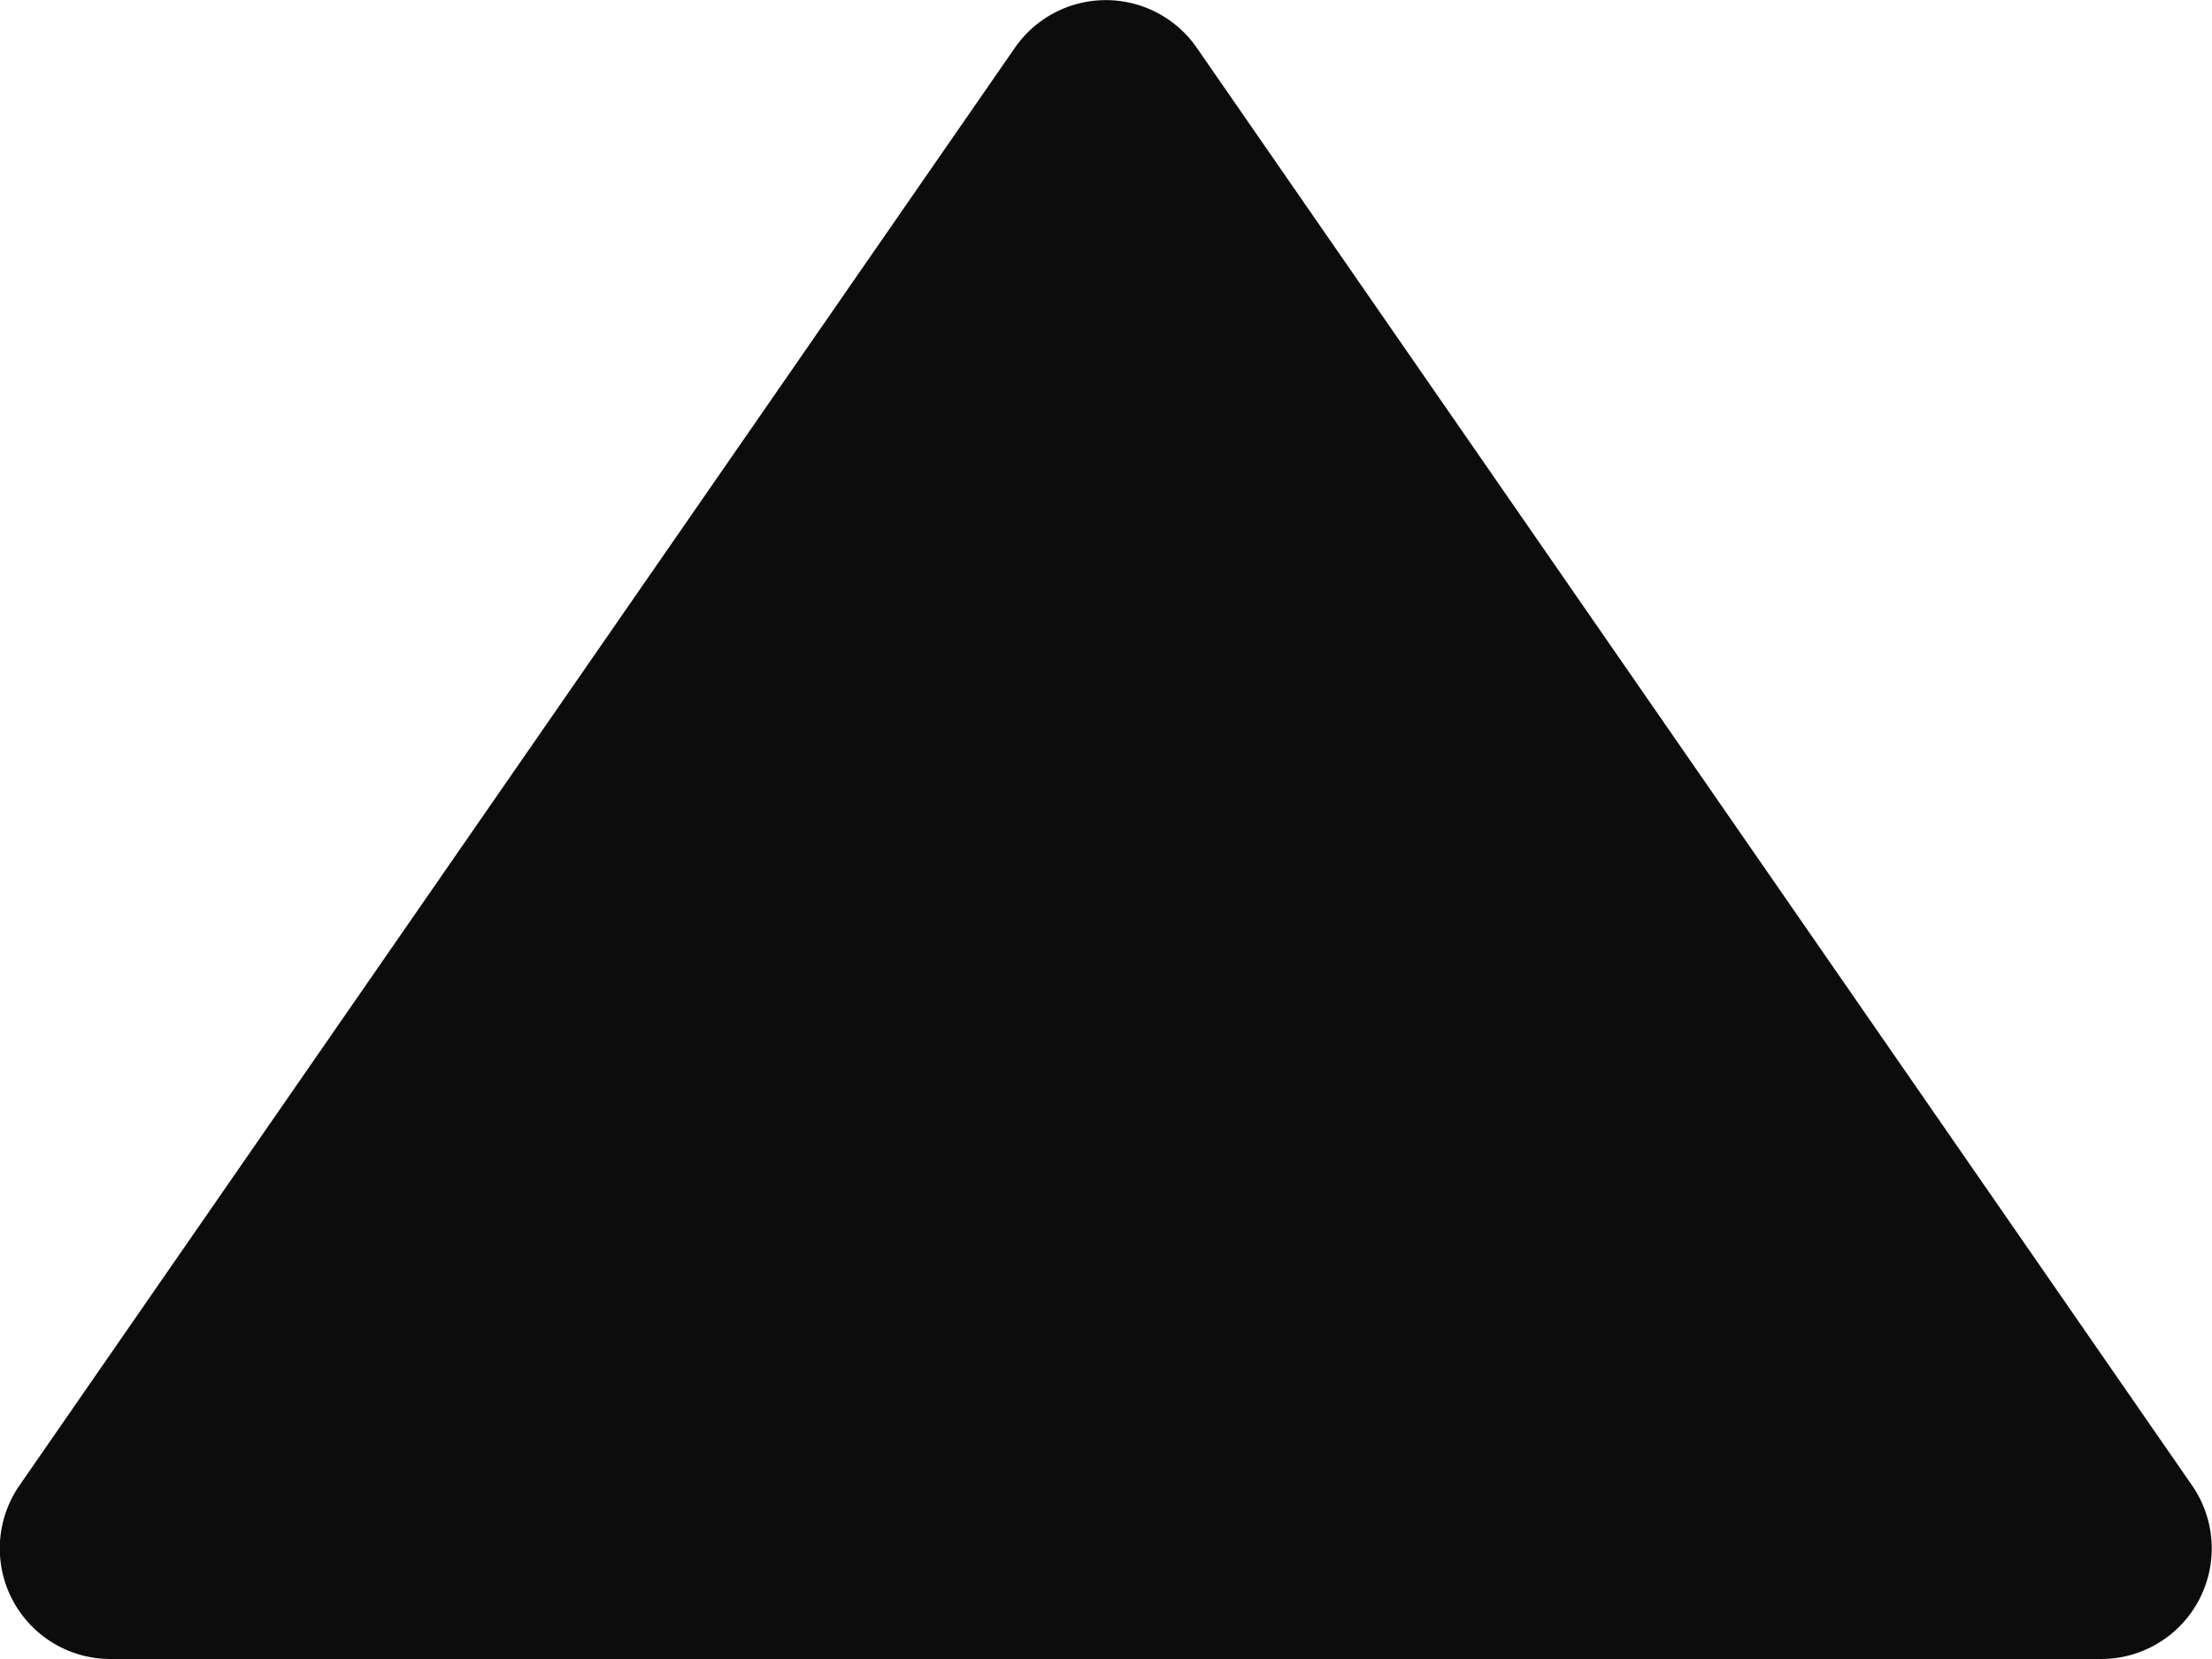
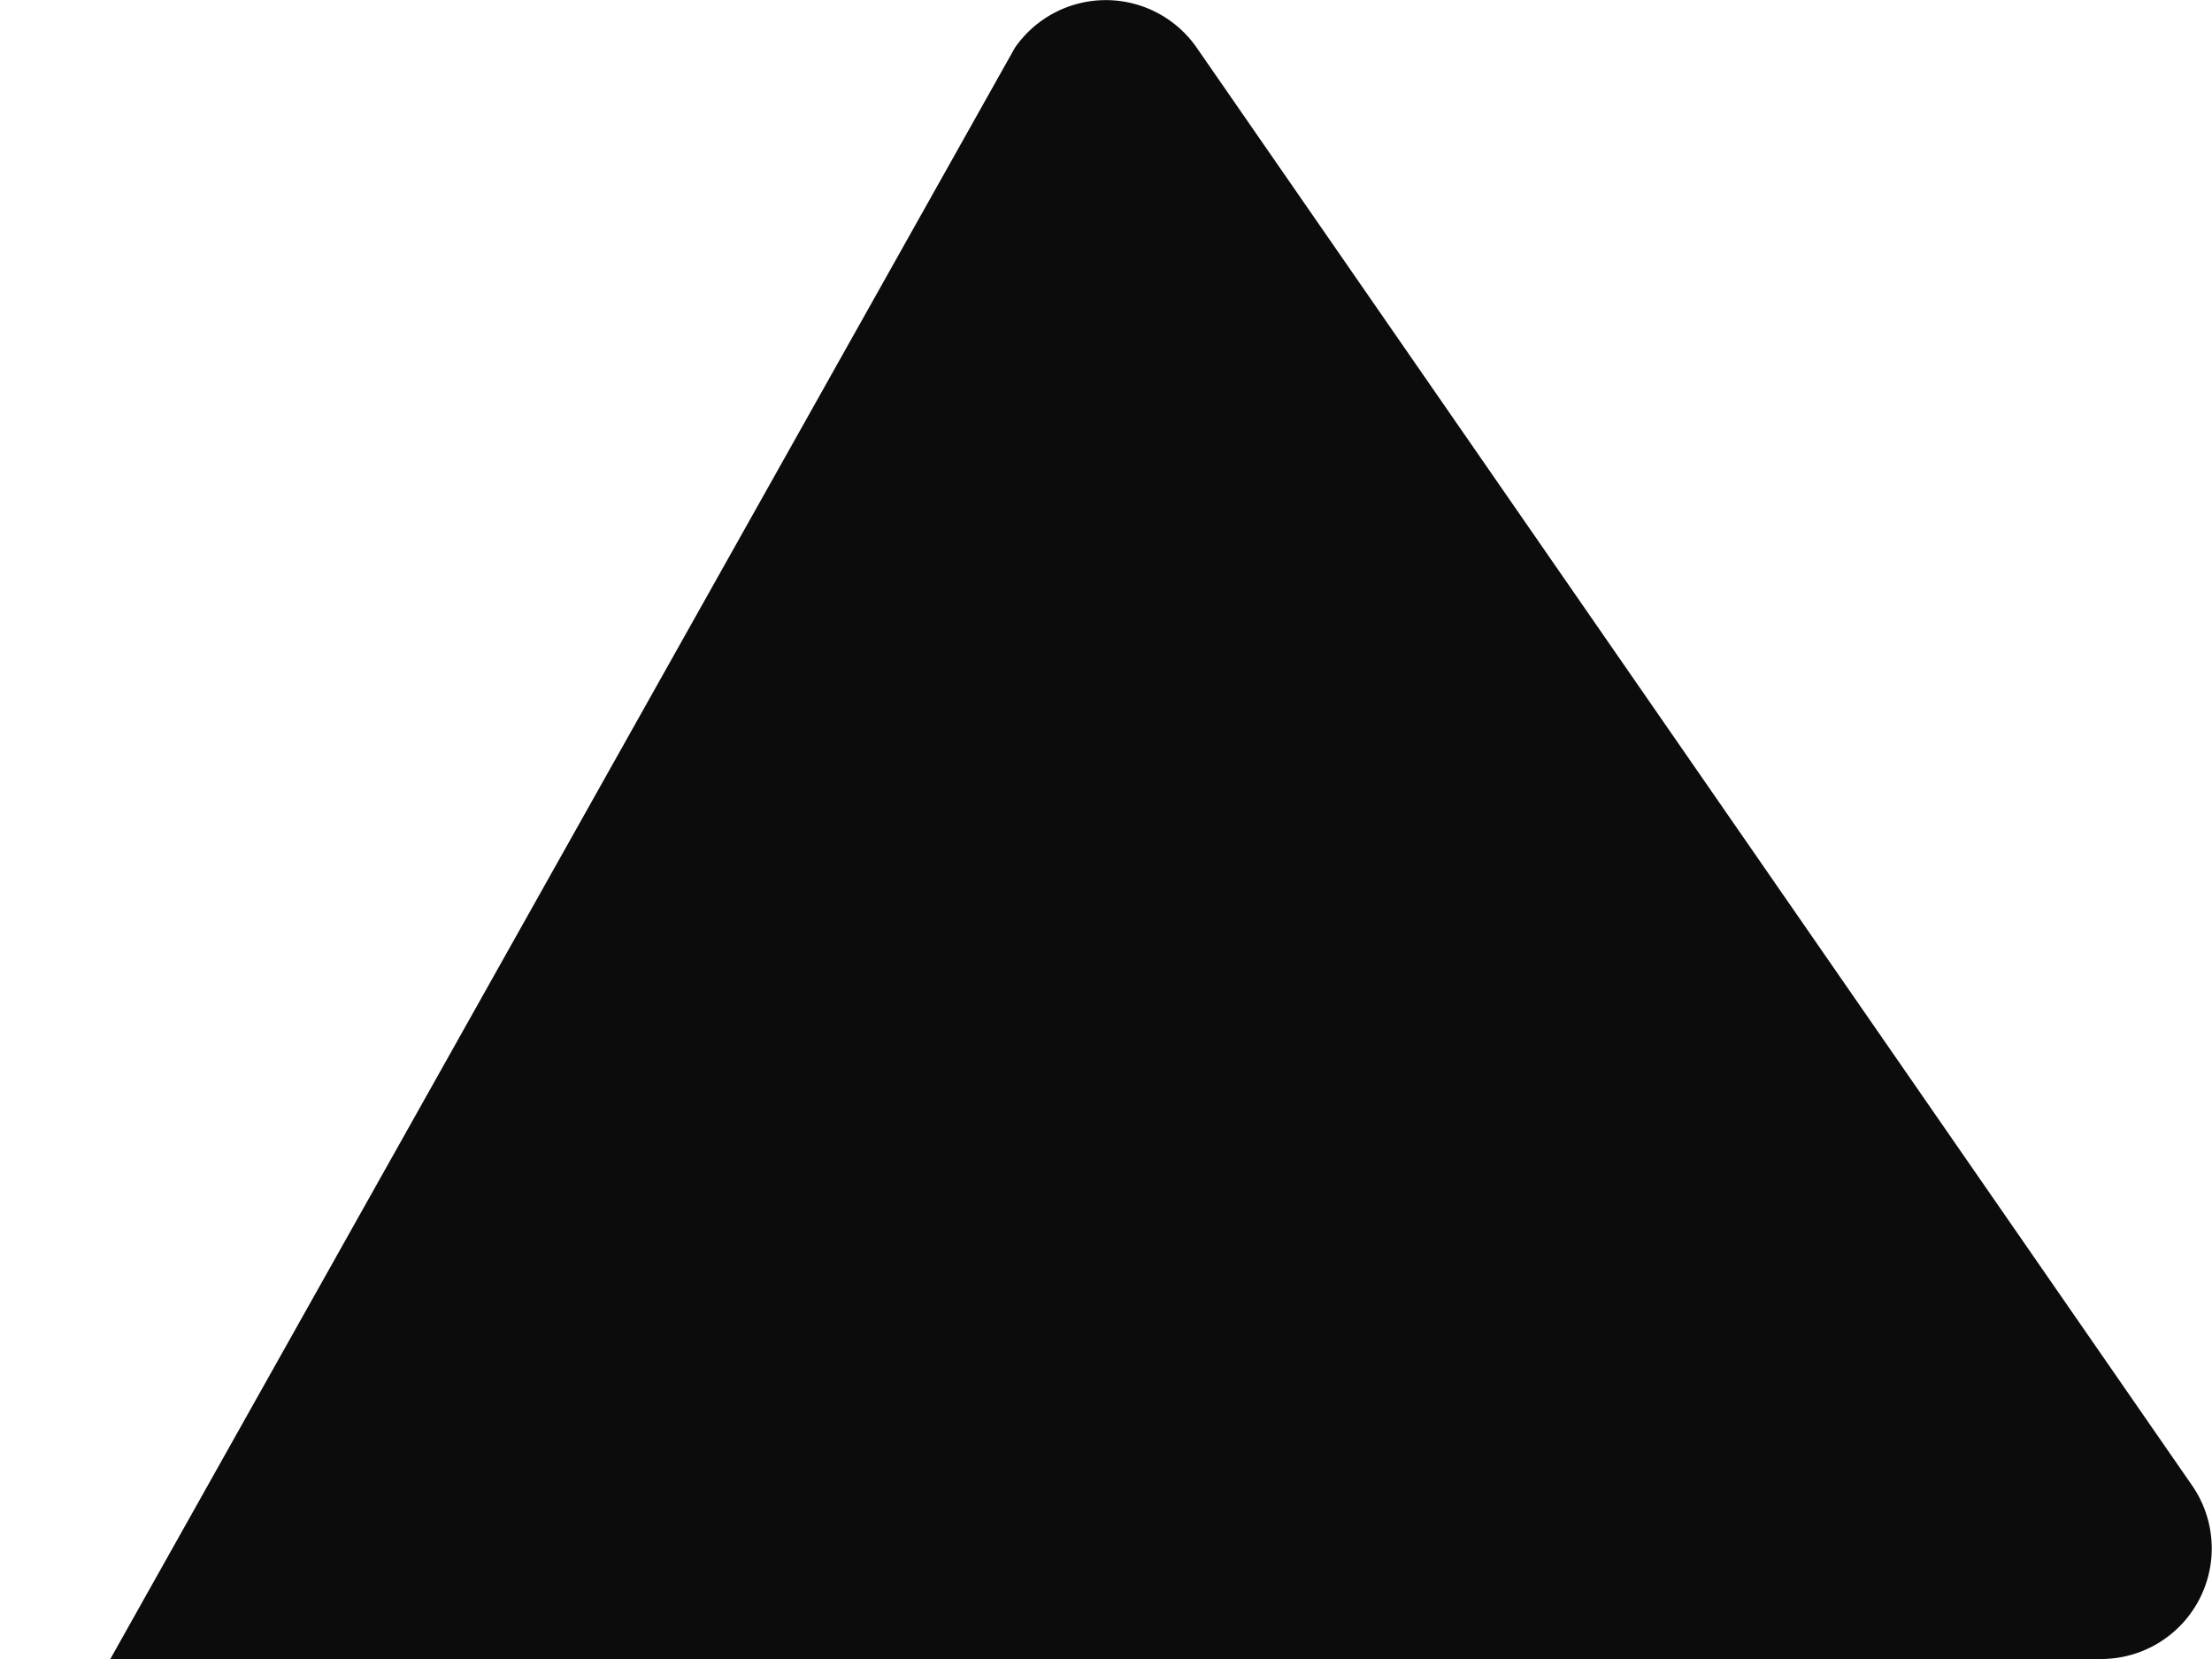
<svg xmlns="http://www.w3.org/2000/svg" width="32" height="24.003" viewBox="0 0 32 24.003">
  <defs>
    <style>
      .cls-1 {
        fill: #0c0c0c;
      }
    </style>
  </defs>
-   <path id="bxs-down-arrow" class="cls-1" d="M17.686,8.191a1.6,1.6,0,0,1,2.631,0l14.4,20.8A1.6,1.6,0,0,1,33.4,31.5H4.6a1.6,1.6,0,0,1-1.315-2.51Z" transform="translate(-3.004 -7.5)" />
+   <path id="bxs-down-arrow" class="cls-1" d="M17.686,8.191a1.6,1.6,0,0,1,2.631,0l14.4,20.8A1.6,1.6,0,0,1,33.4,31.5H4.6Z" transform="translate(-3.004 -7.5)" />
</svg>